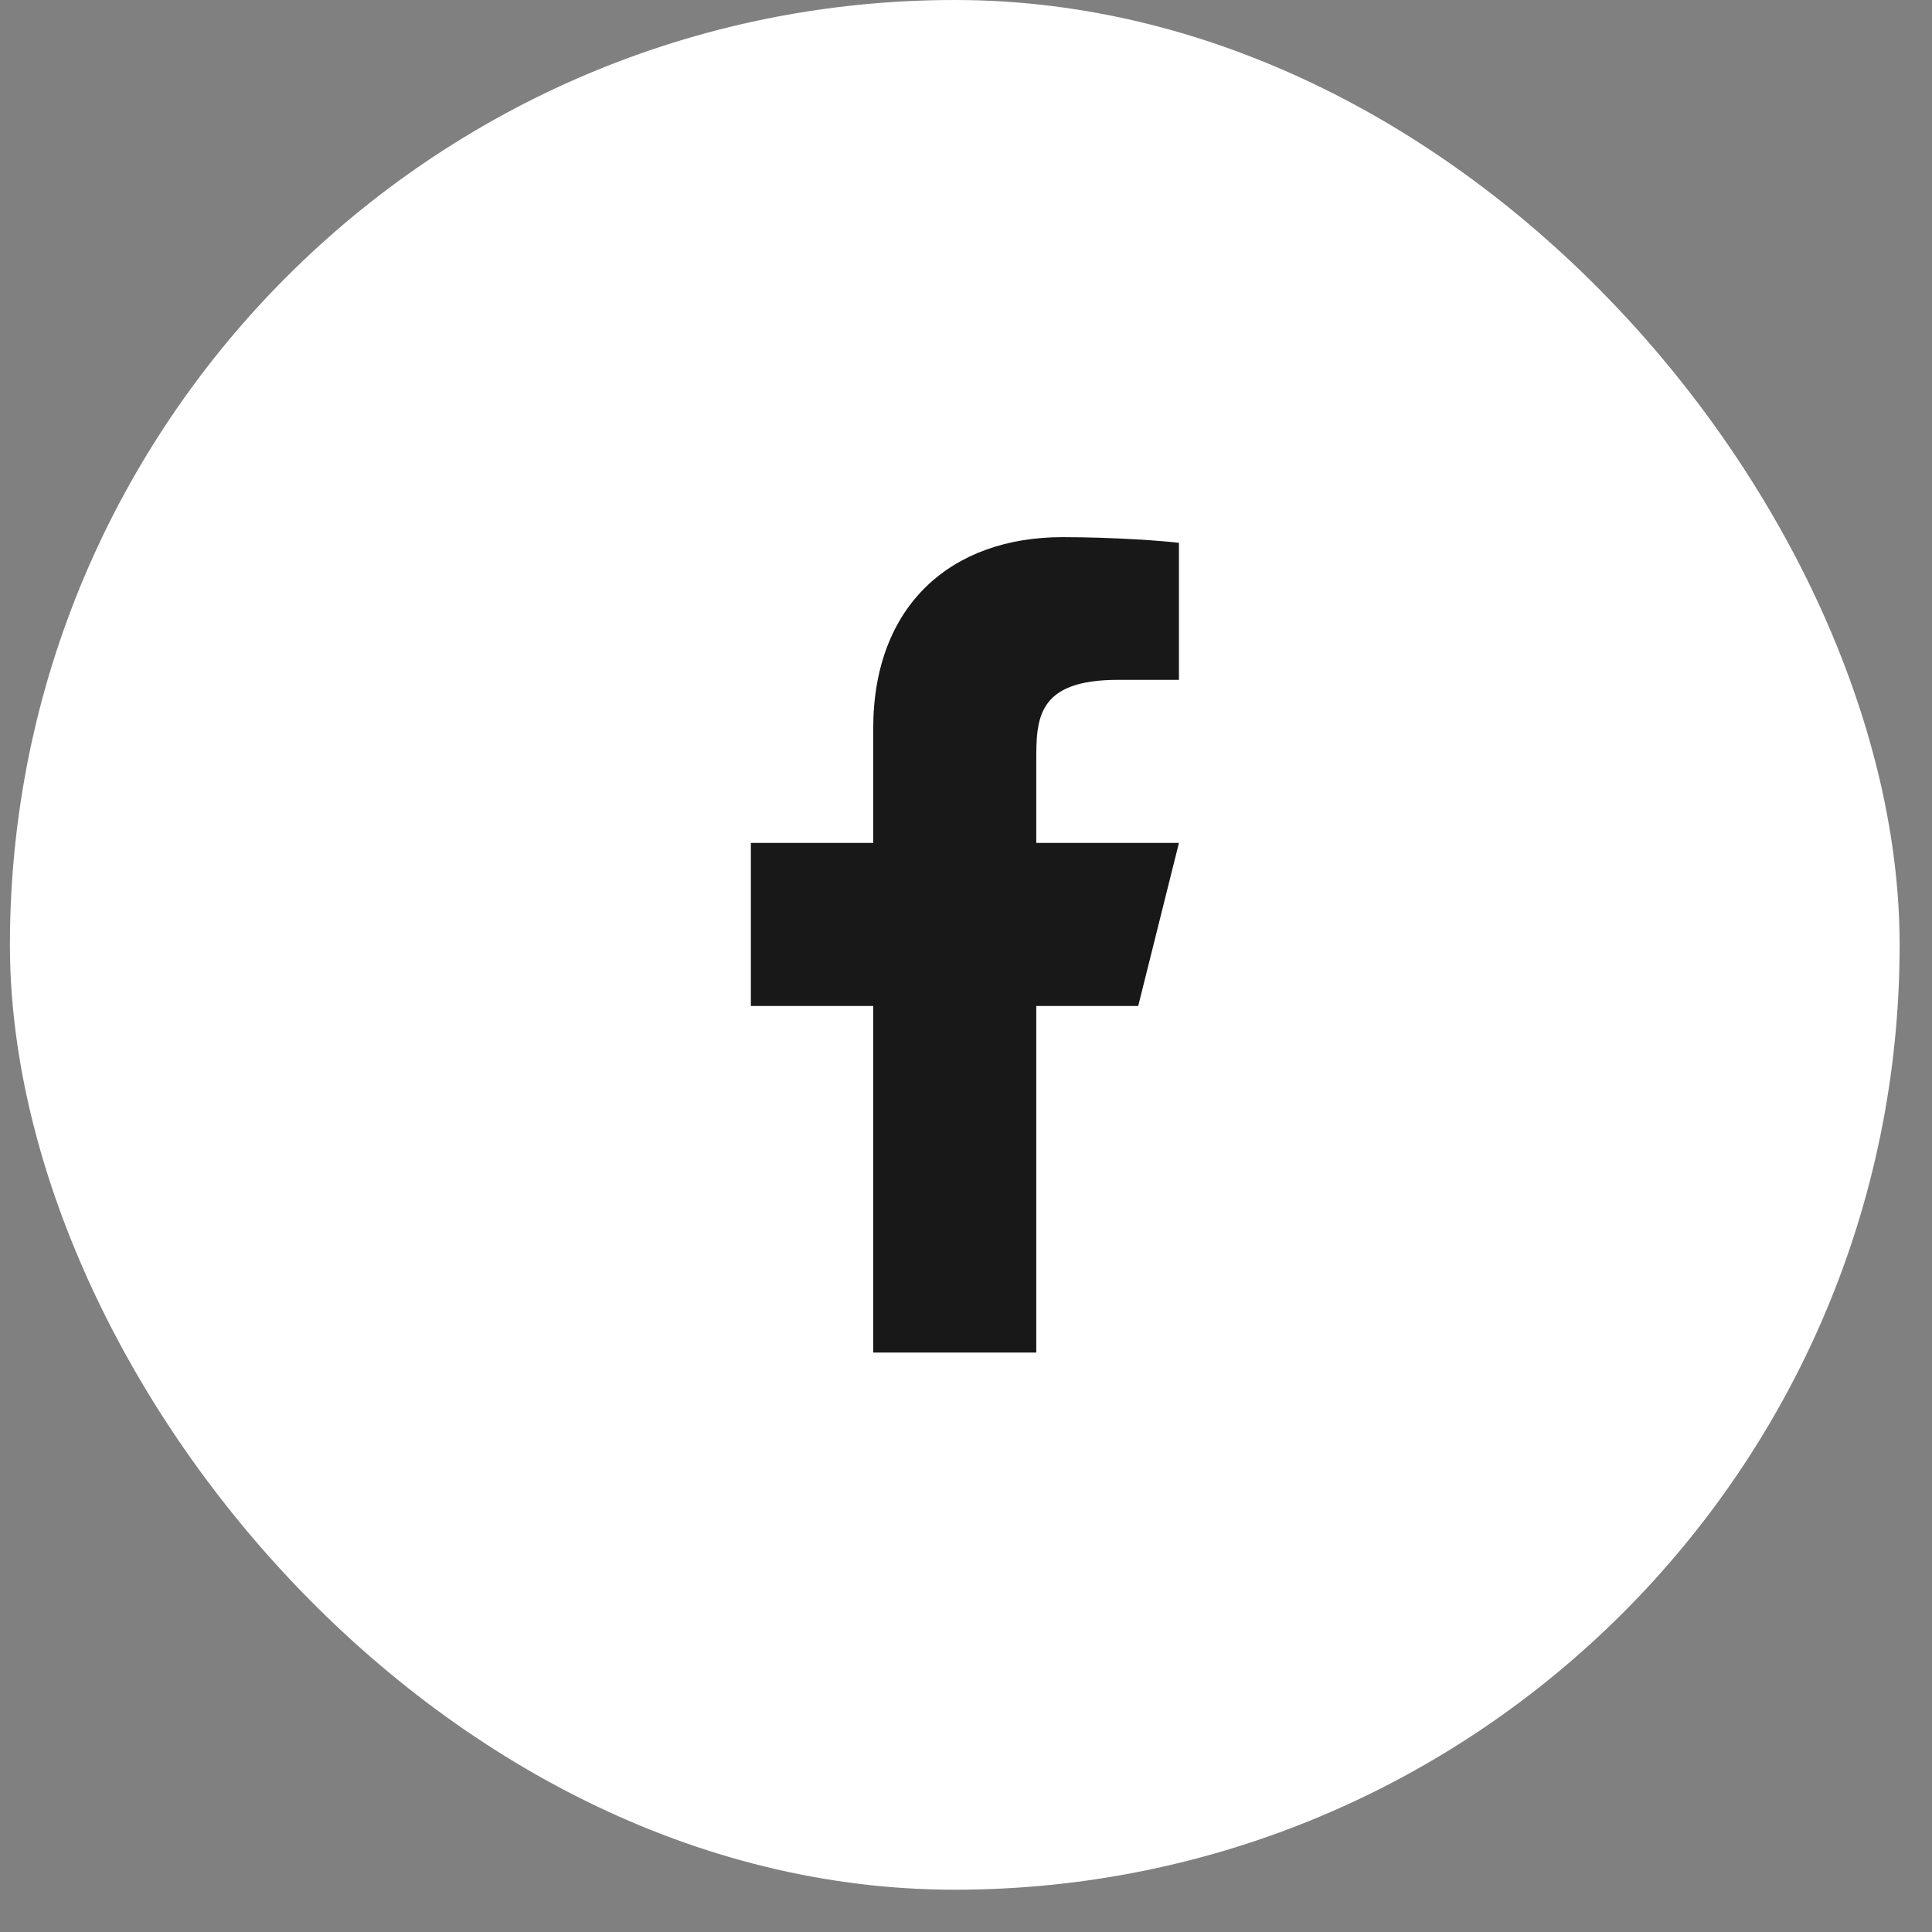
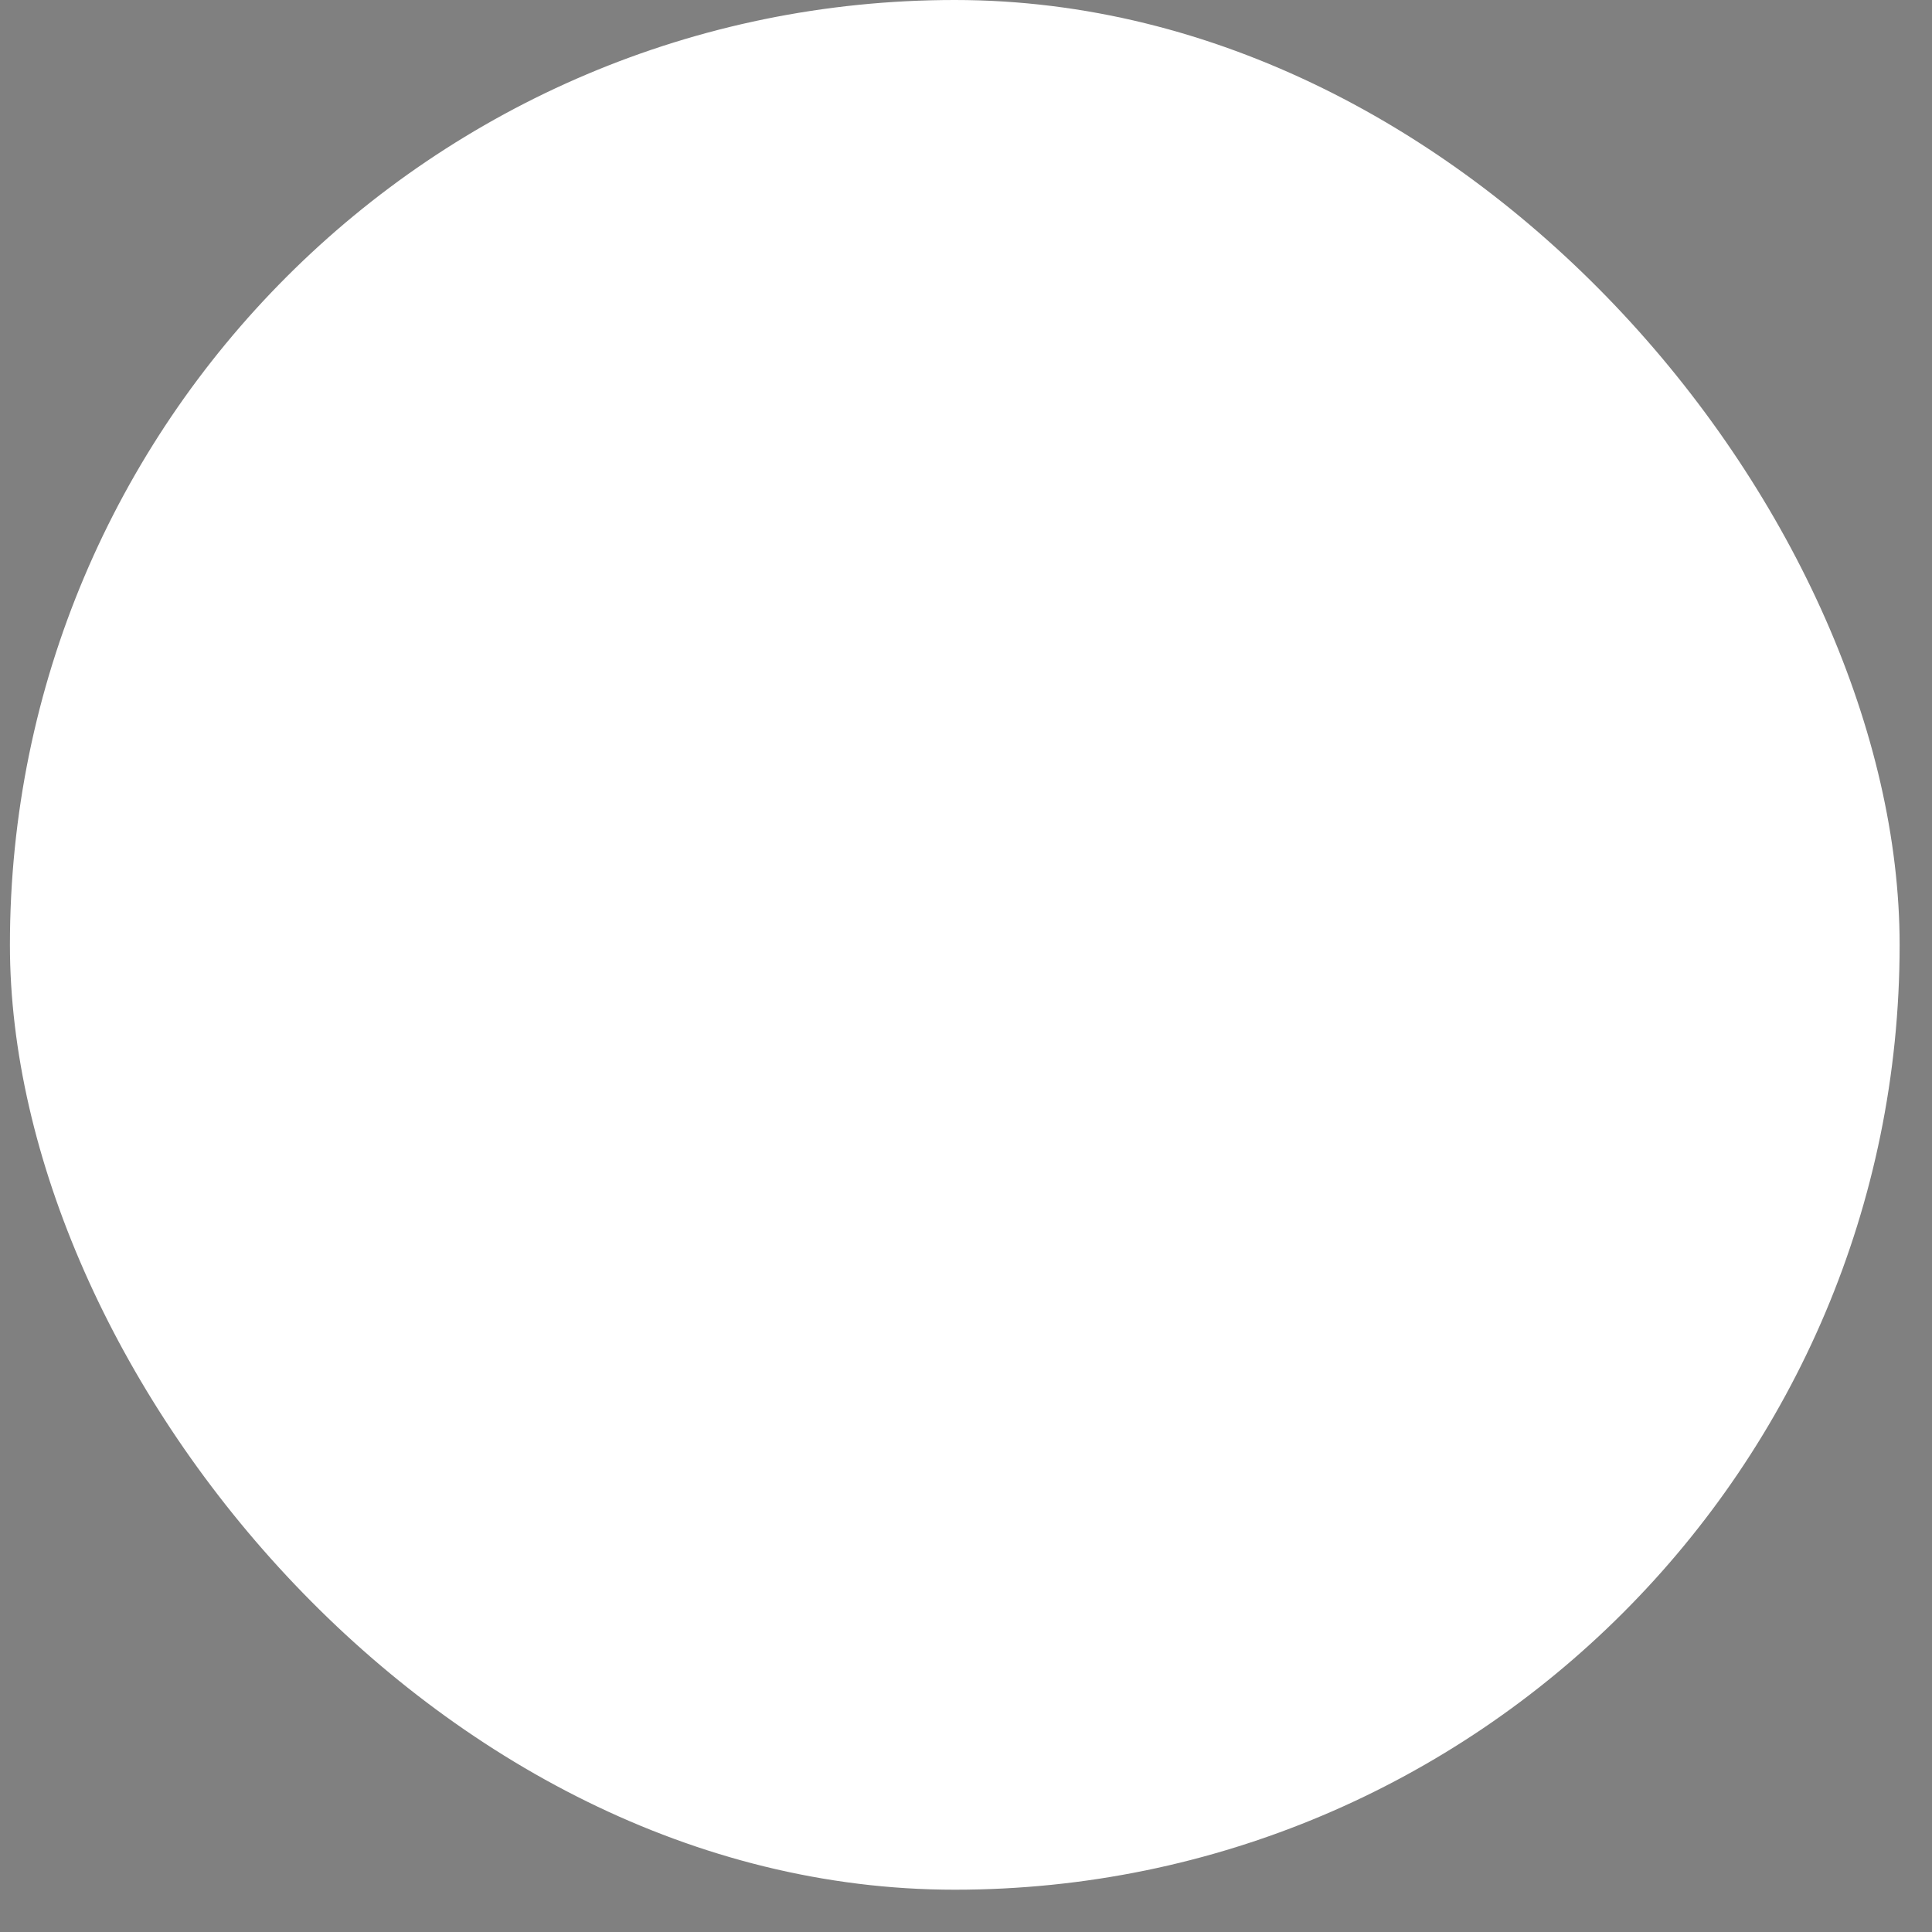
<svg xmlns="http://www.w3.org/2000/svg" width="37" height="37" viewBox="0 0 37 37" fill="none">
  <rect x="0" y="0" width="37" height="37" fill="#808080" stroke="none" />
  <rect x="0.19" width="36.19" height="36.19" rx="18.095" fill="white" />
-   <path d="M19.846 19.266H21.798L22.578 16.143H19.846V14.582C19.846 13.778 19.846 13.02 21.407 13.02H22.578V10.396C22.324 10.363 21.363 10.287 20.348 10.287C18.228 10.287 16.723 11.581 16.723 13.957V16.143H14.38V19.266H16.723V25.903H19.846V19.266Z" fill="#181818" />
</svg>